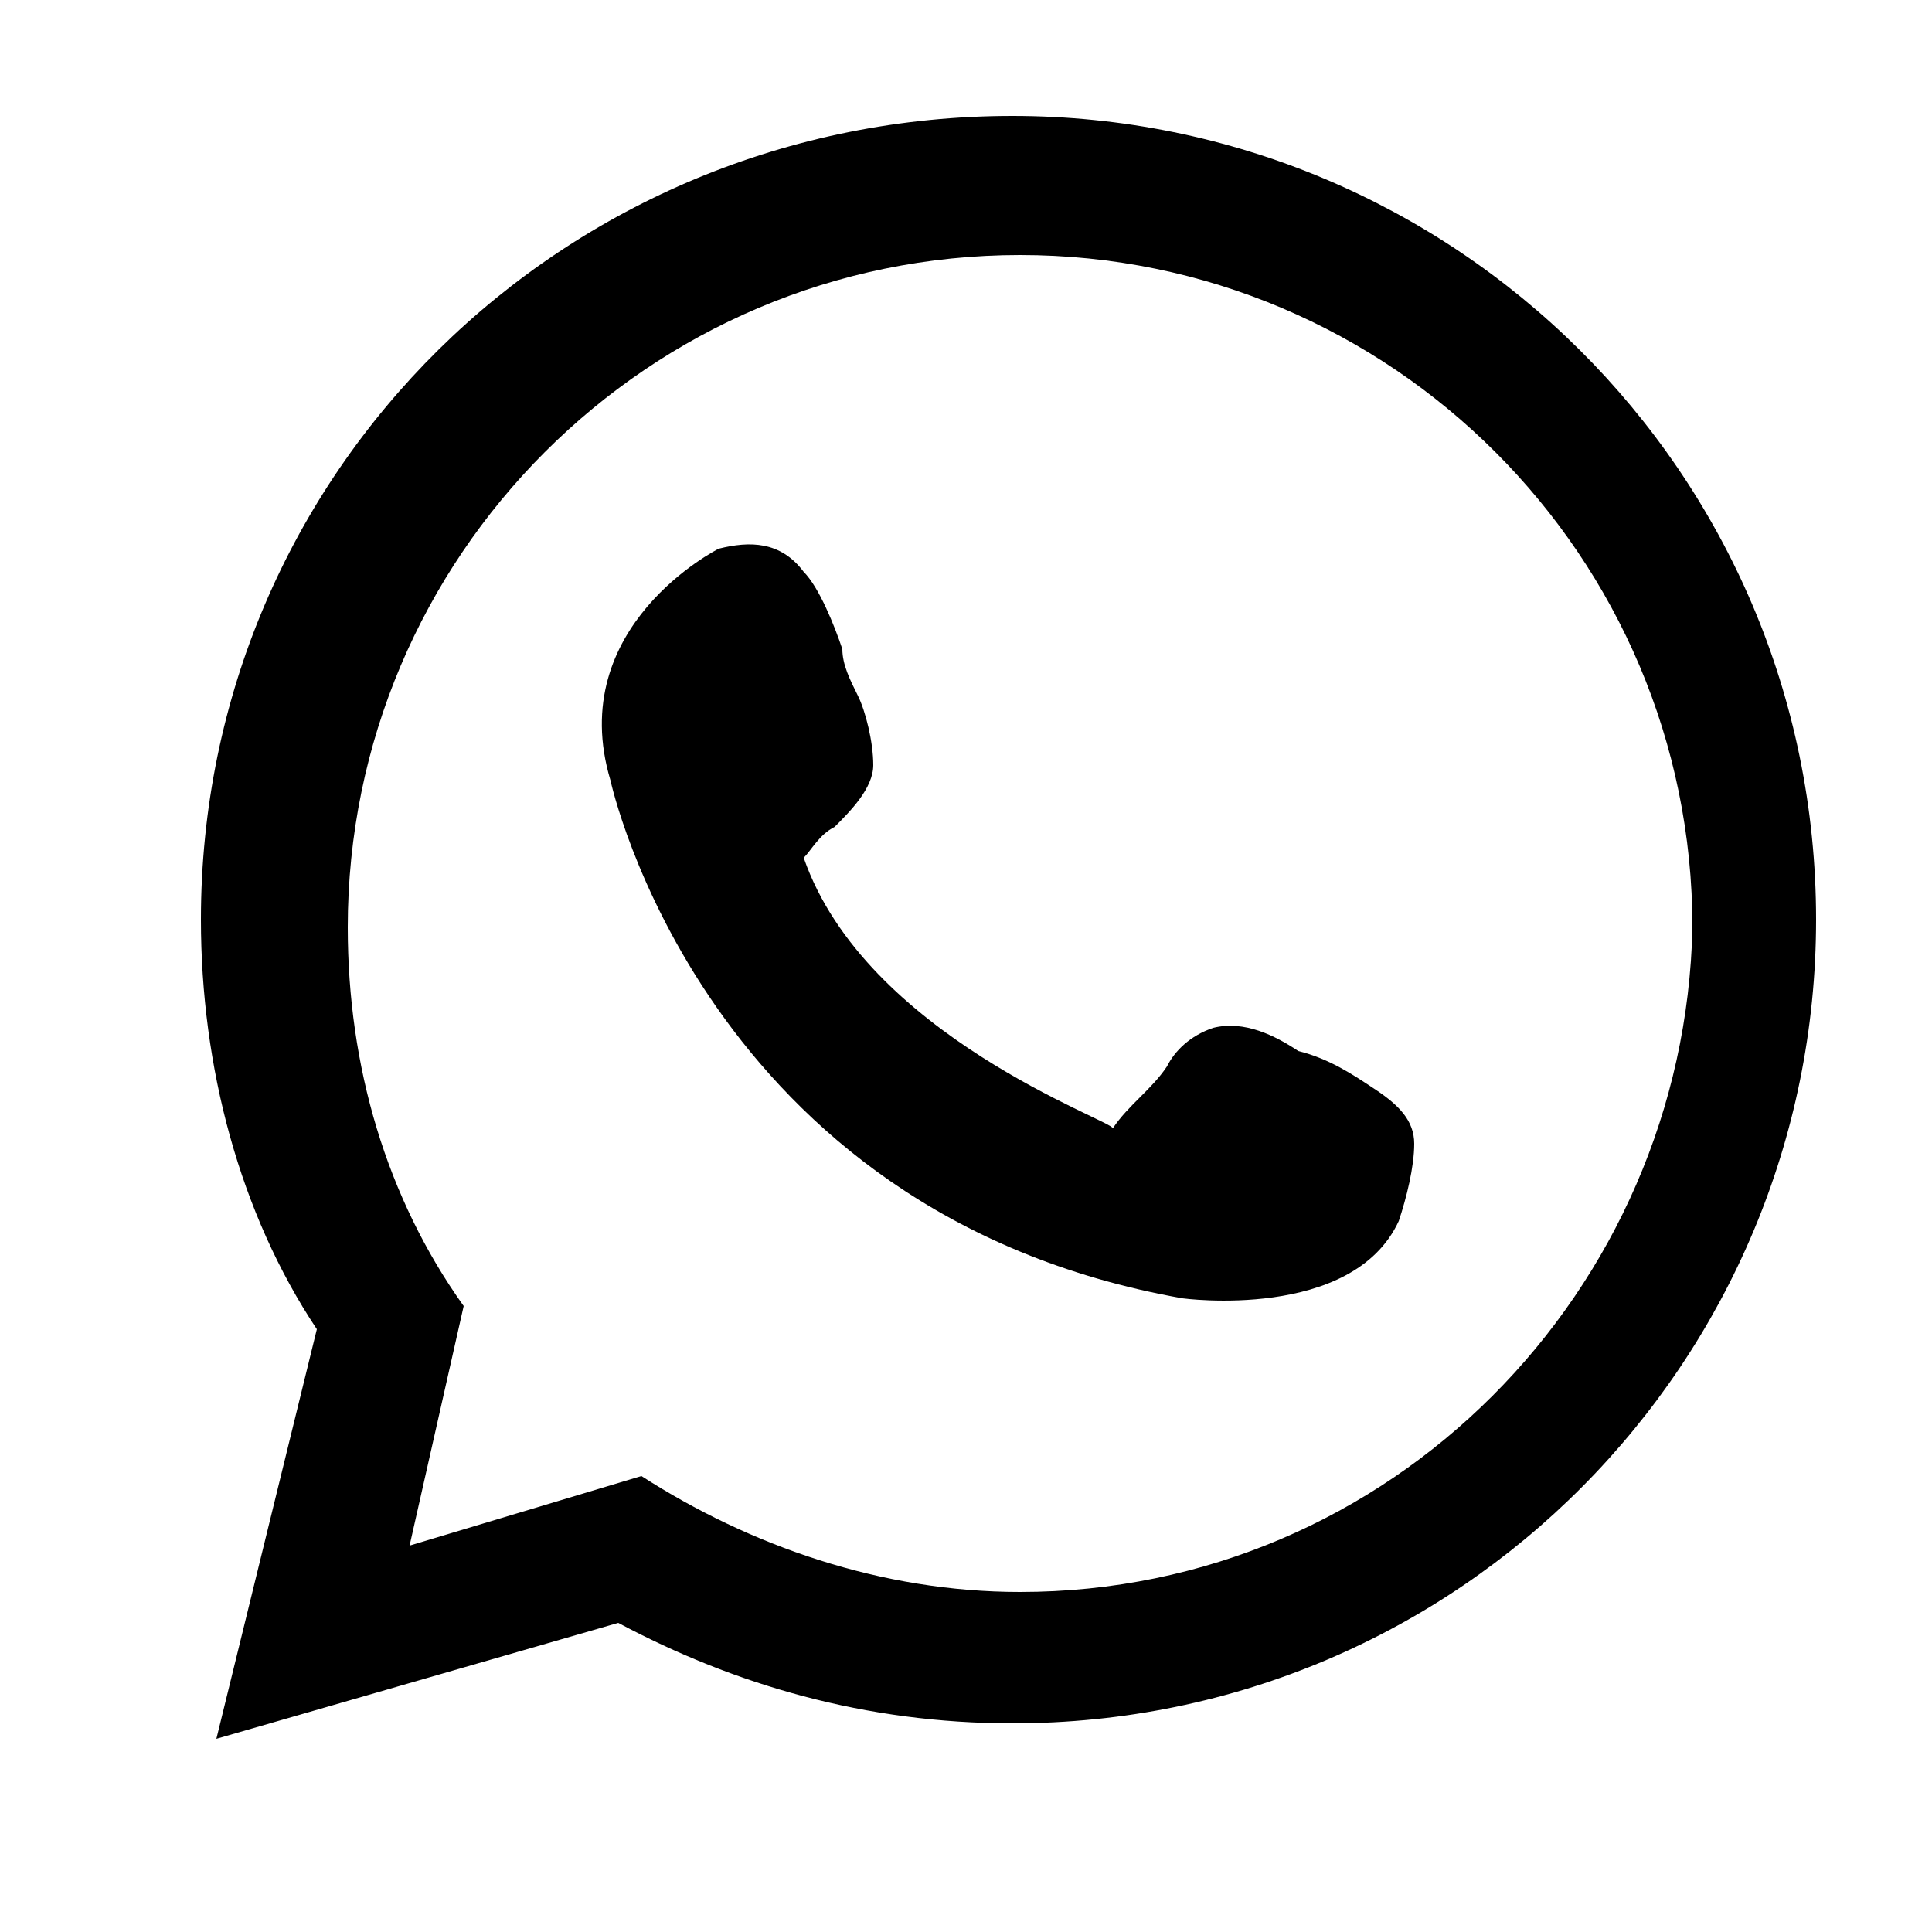
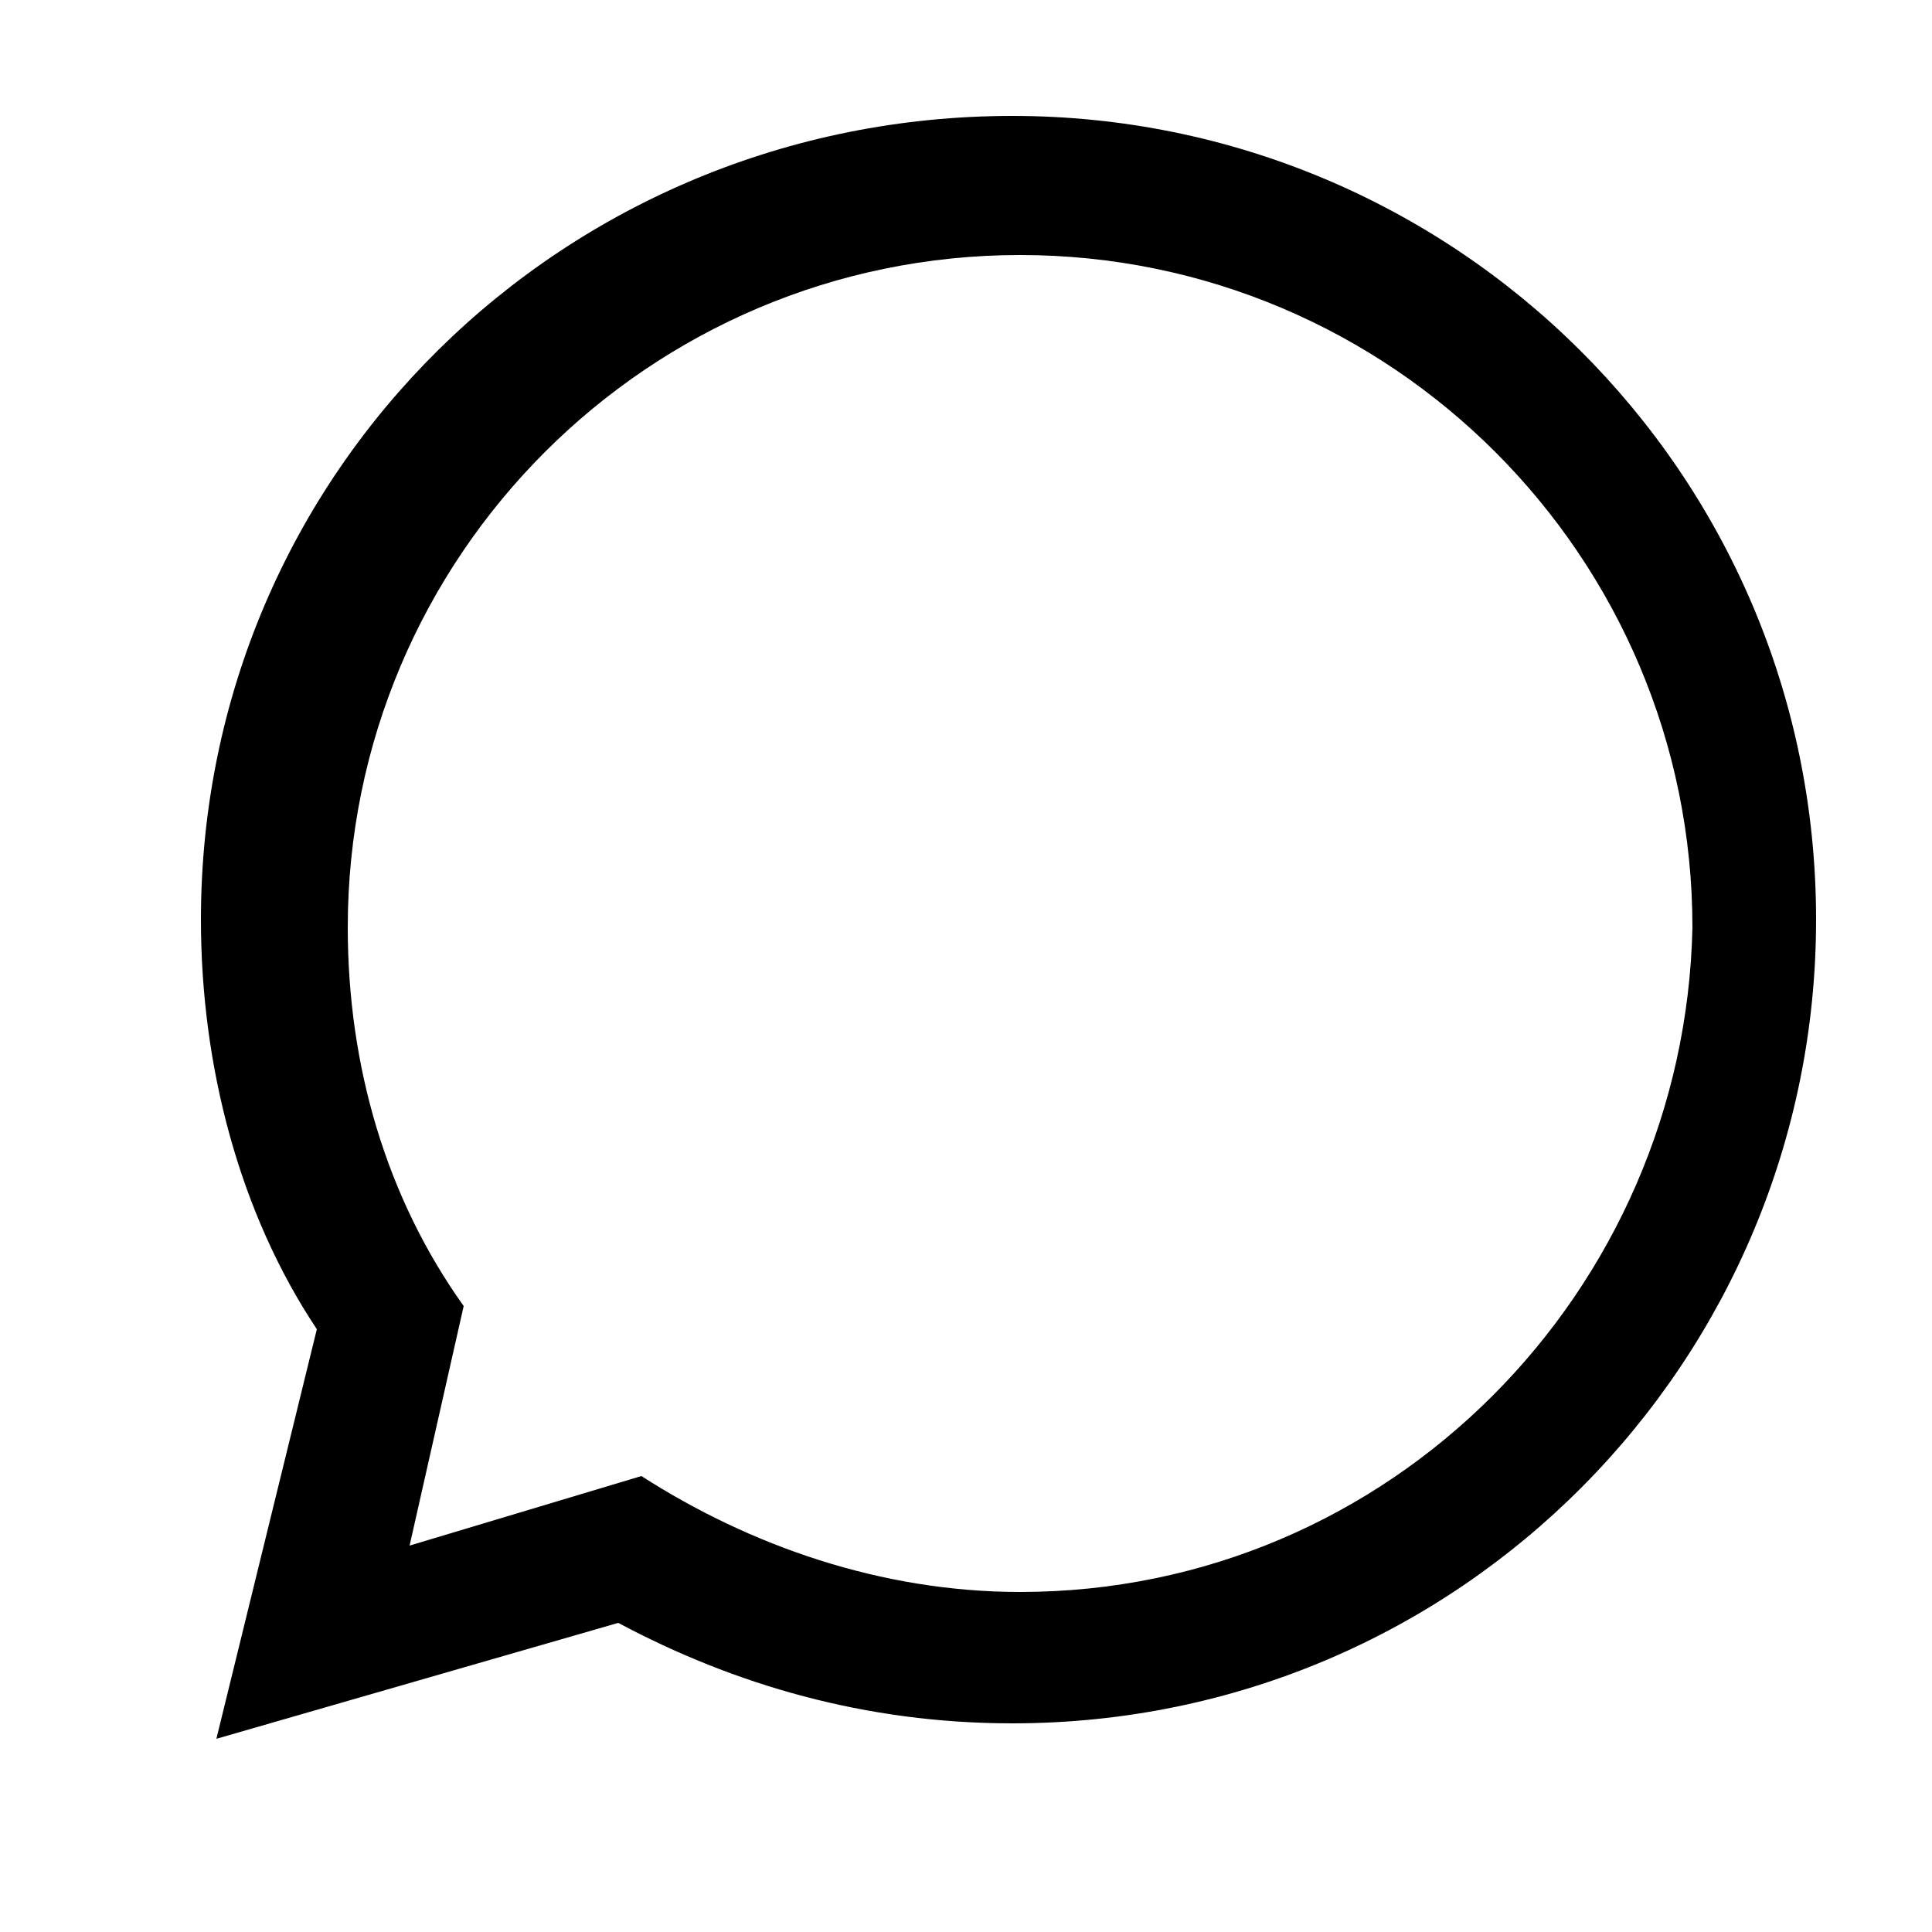
<svg xmlns="http://www.w3.org/2000/svg" version="1.1" id="Ebene_1" x="0px" y="0px" width="25px" height="25px" viewBox="0 0 25 25" style="enable-background:new 0 0 25 25;" xml:space="preserve">
  <path d="M13.1,1.5C7.3,1.5,2.6,6.1,2.6,11.9c0,1.9,0.5,3.8,1.5,5.3l-1.3,5.3L8,21c1.5,0.8,3.2,1.3,5.1,1.3c5.8,0,10.4-4.7,10.4-10.4  C23.5,6.1,18.8,1.5,13.1,1.5 M13.2,20.6c-1.8,0-3.5-0.6-4.9-1.5l-3,0.9L6,16.9c-1-1.4-1.5-3.1-1.5-4.9c0-4.8,3.9-8.7,8.7-8.7  c4.8,0,8.7,3.9,8.7,8.7C21.8,16.7,18,20.6,13.2,20.6" />
-   <path d="M10.4,11.1c0.1-0.1,0.2-0.3,0.4-0.4c0.2-0.2,0.5-0.5,0.5-0.8c0-0.3-0.1-0.7-0.2-0.9c-0.1-0.2-0.2-0.4-0.2-0.6  c-0.1-0.3-0.3-0.8-0.5-1C10.1,7,9.7,7,9.3,7.1c0,0-2,1-1.4,3c0,0,1.2,5.6,7.4,6.7c0,0,2.2,0.3,2.8-1c0.1-0.3,0.2-0.7,0.2-1  c0-0.3-0.2-0.5-0.5-0.7c-0.3-0.2-0.6-0.4-1-0.5c-0.3-0.2-0.7-0.4-1.1-0.3c-0.3,0.1-0.5,0.3-0.6,0.5c-0.2,0.3-0.5,0.5-0.7,0.8  C14.4,14.5,11.2,13.4,10.4,11.1" />
</svg>